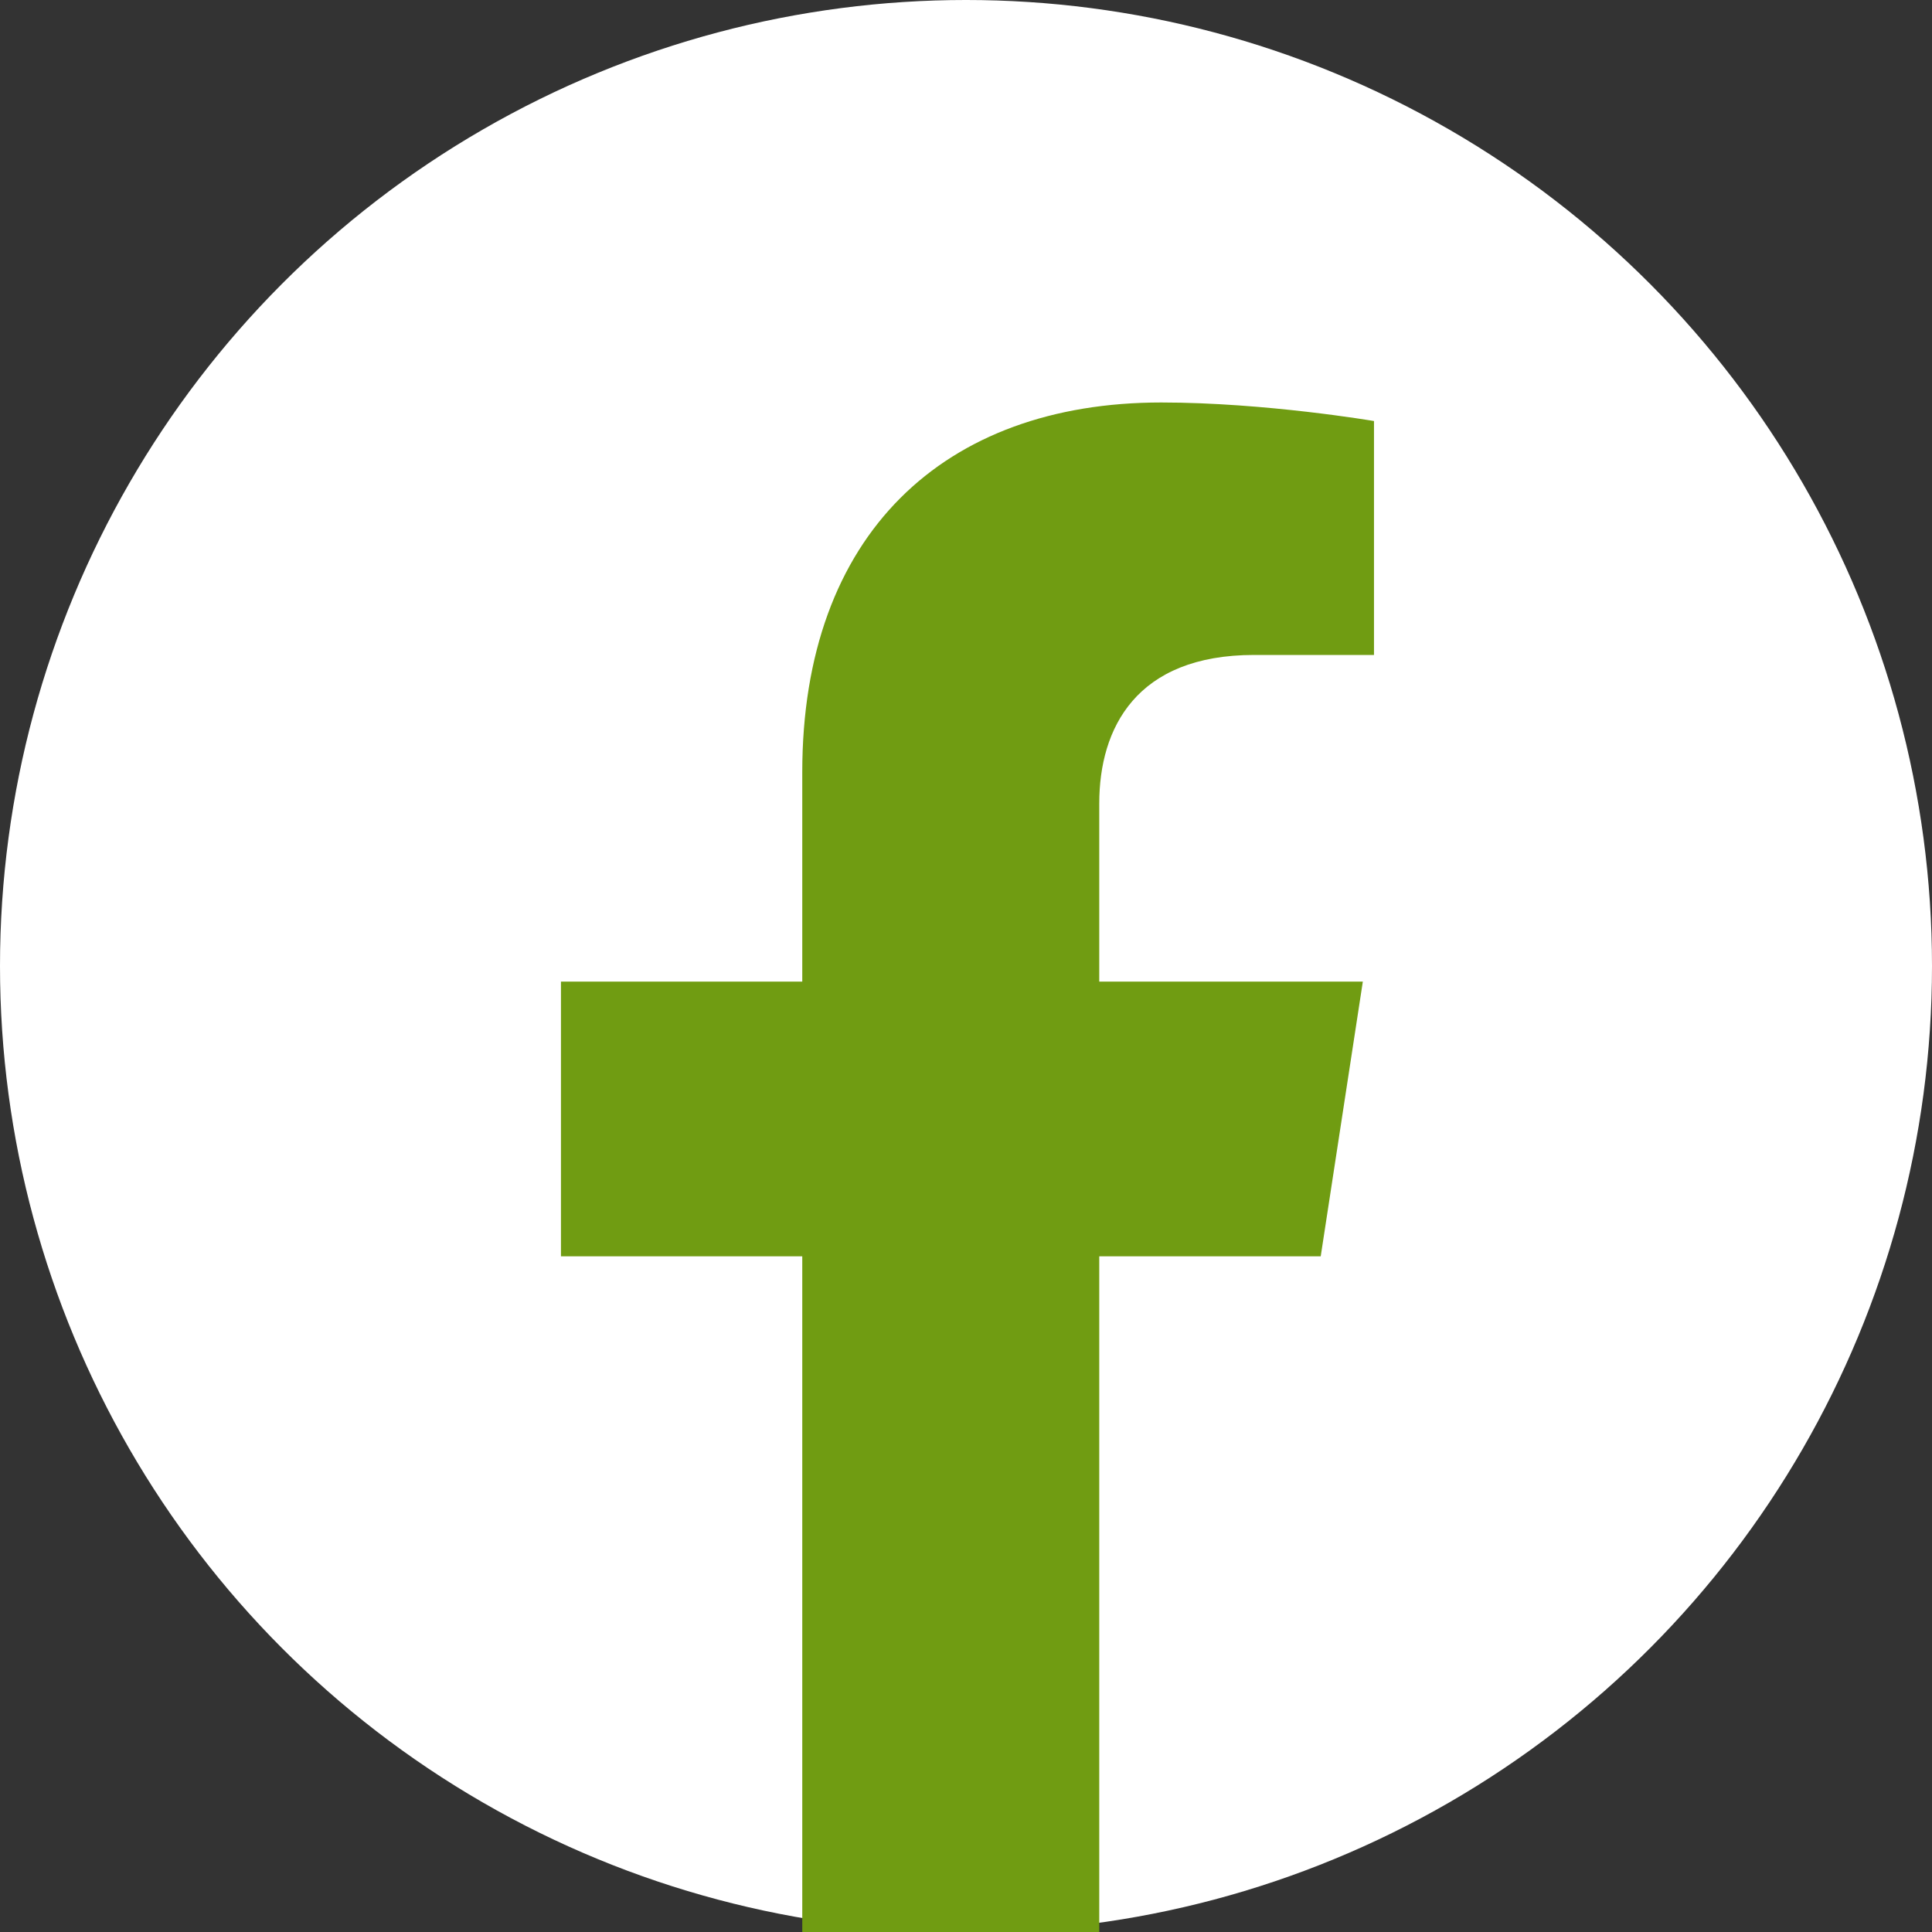
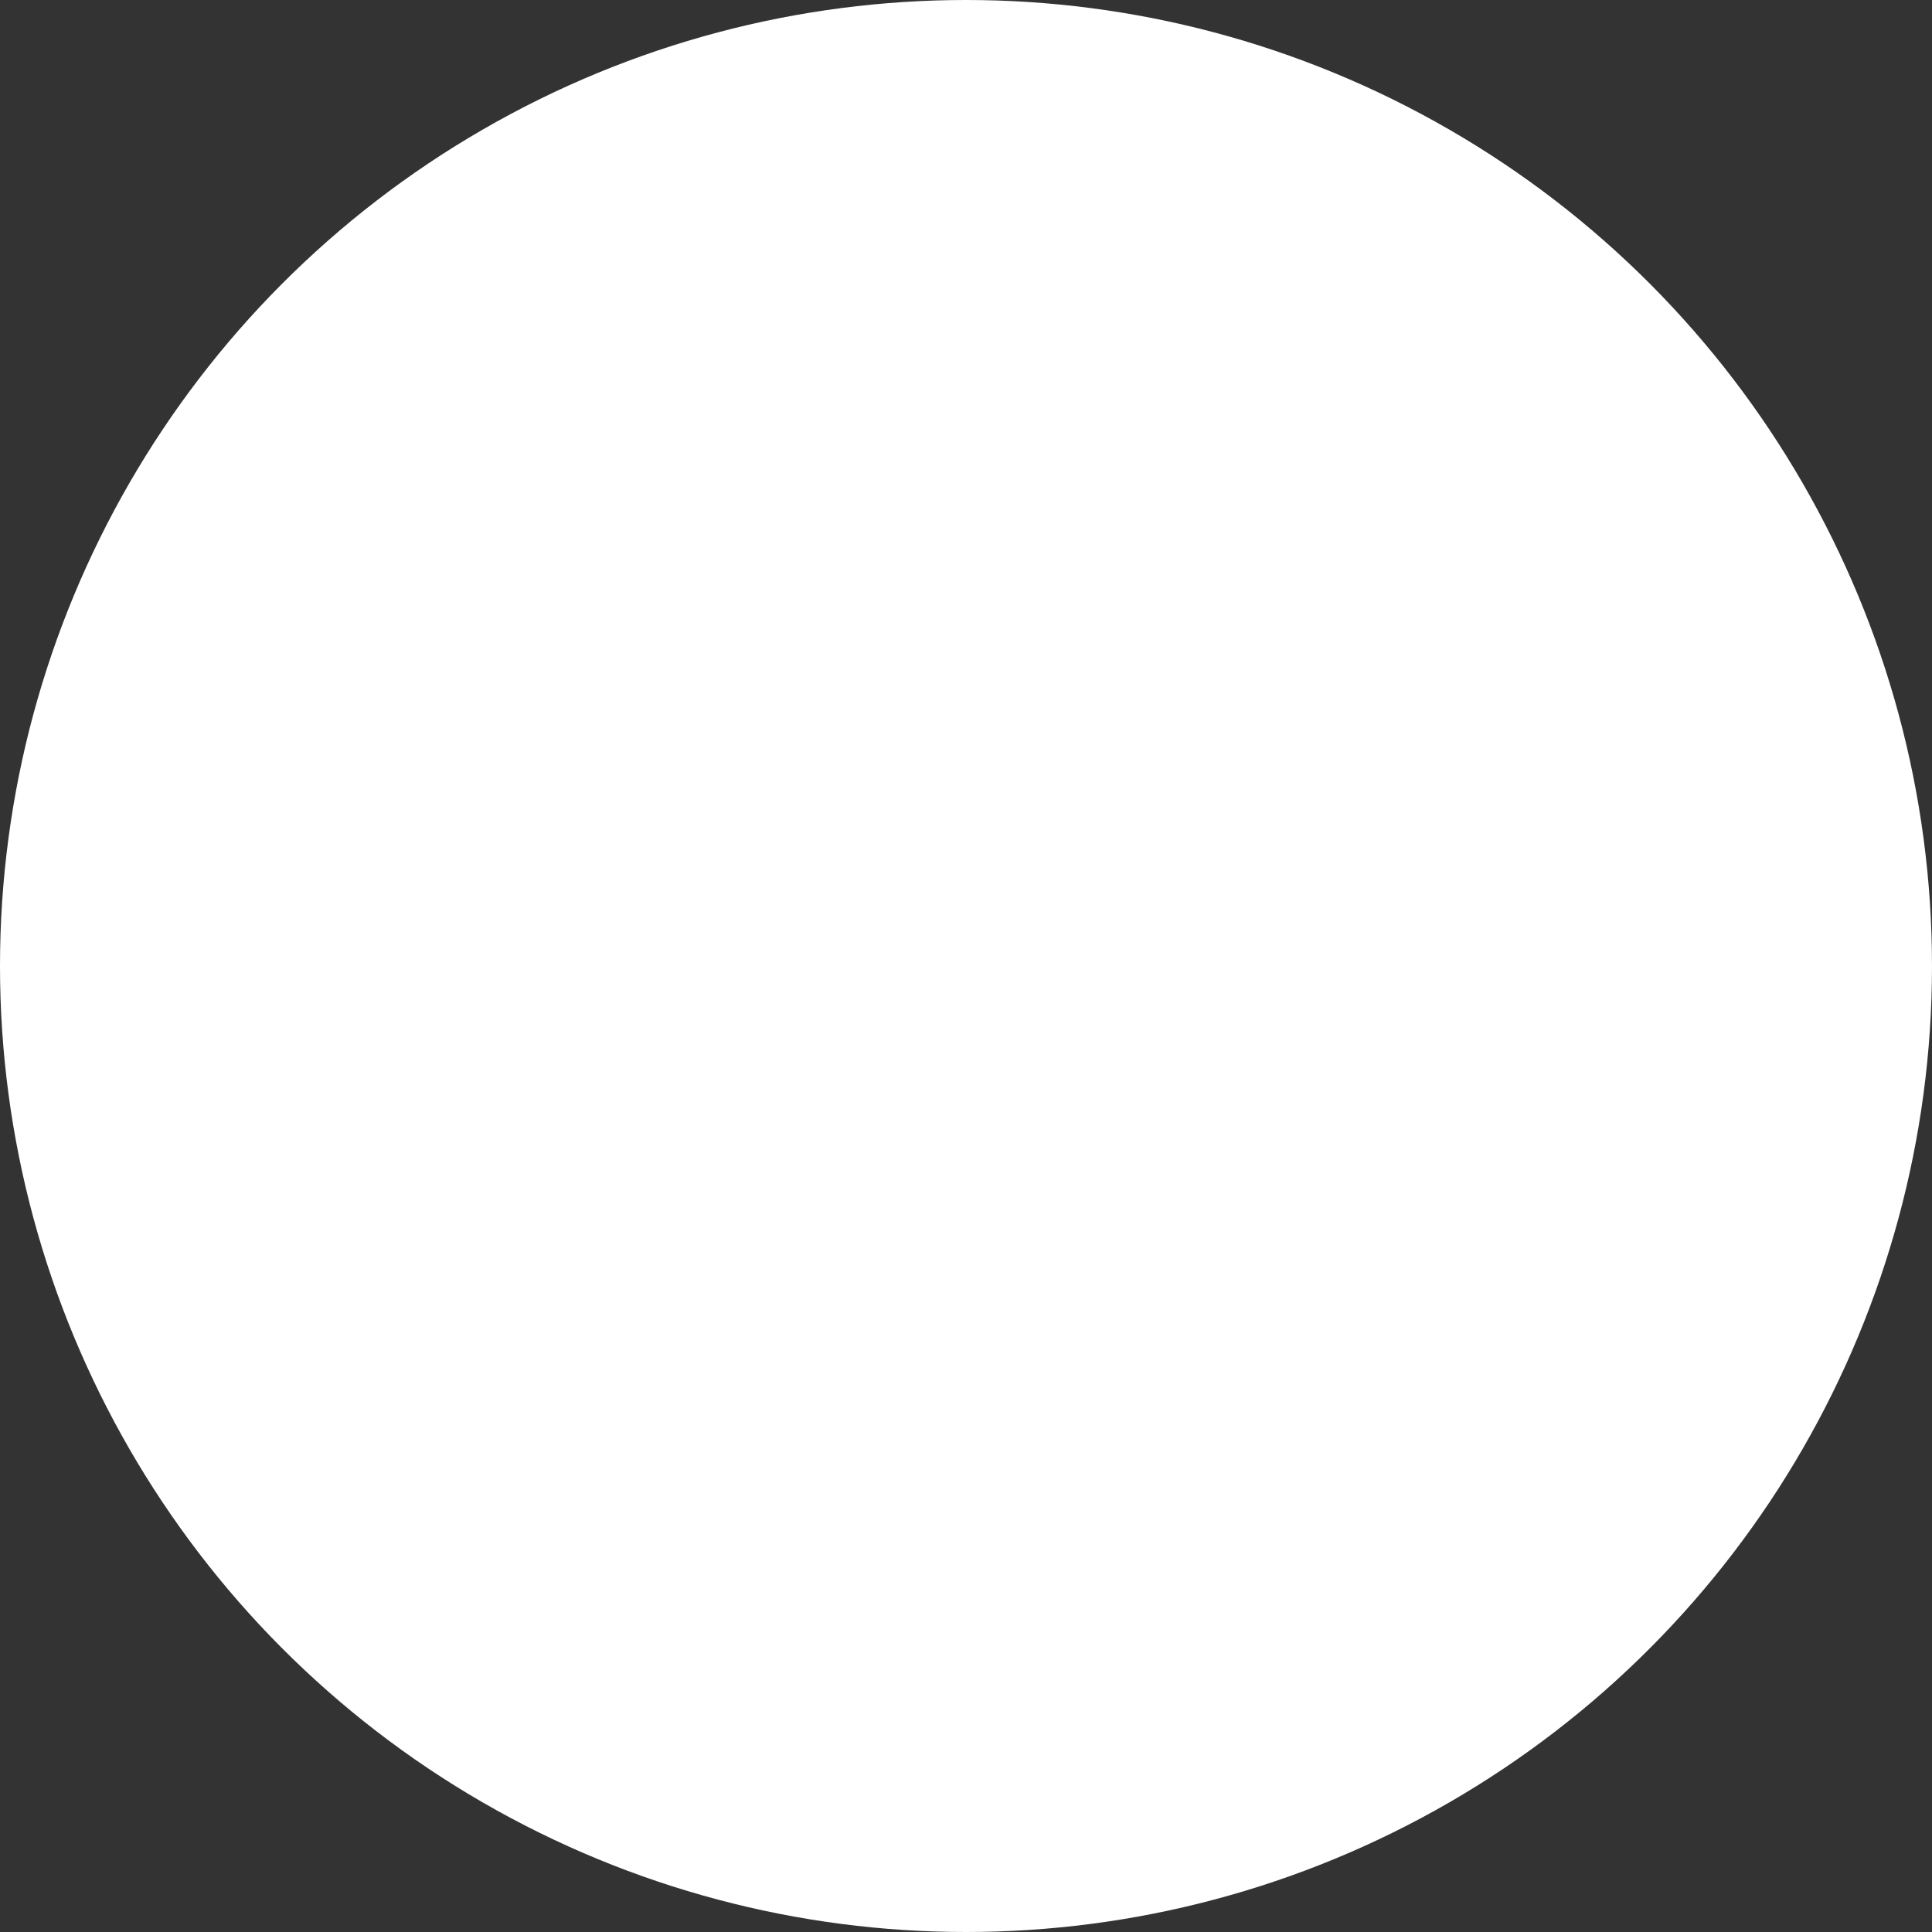
<svg xmlns="http://www.w3.org/2000/svg" width="40" height="40" viewBox="0 0 40 40" fill="none">
  <rect x="0" y="0" width="40" height="40" fill="#333333" stroke="none" />
  <circle cx="20" cy="20" r="20" fill="white" />
-   <path d="M27.344 26.011L28.216 20.323H22.759V16.634C22.759 15.078 23.521 13.56 25.966 13.56H28.447V8.717C28.447 8.717 26.195 8.333 24.042 8.333C19.548 8.333 16.61 11.057 16.61 15.989V20.323H11.614V26.011H16.61V40C18.651 40 20.41 40 22.759 40V26.011H27.344Z" fill="#709C12" />
</svg>